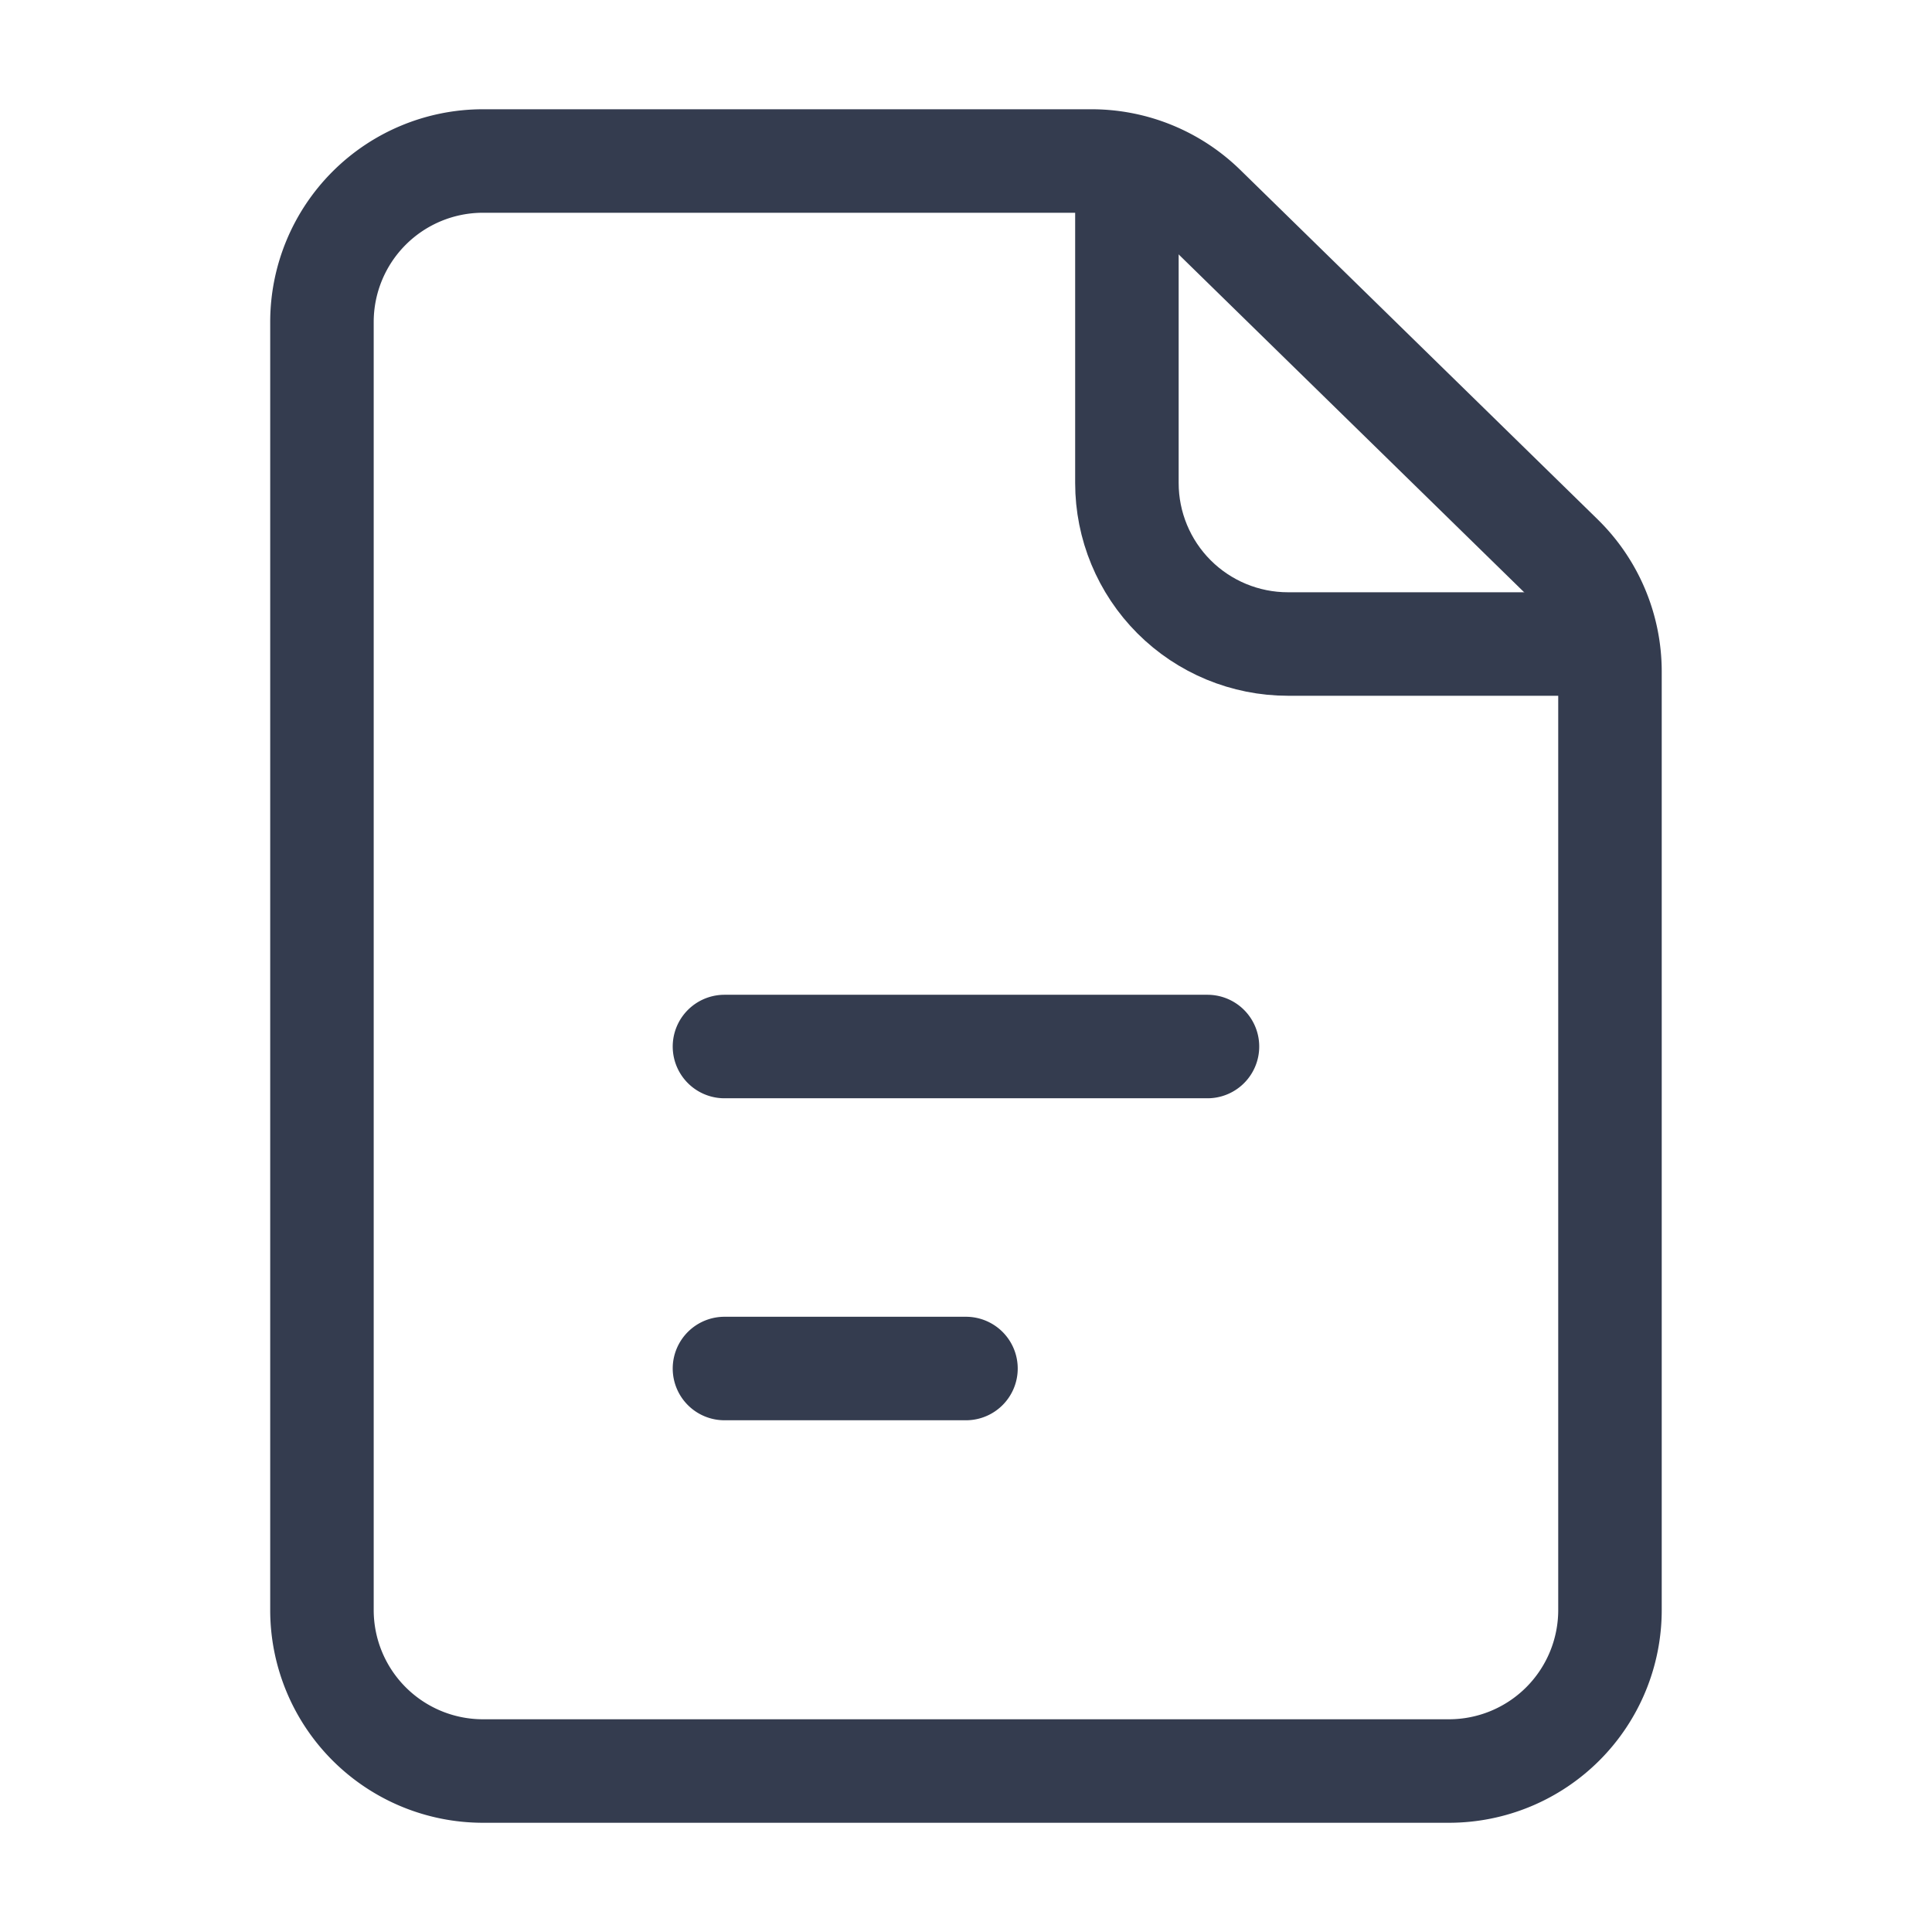
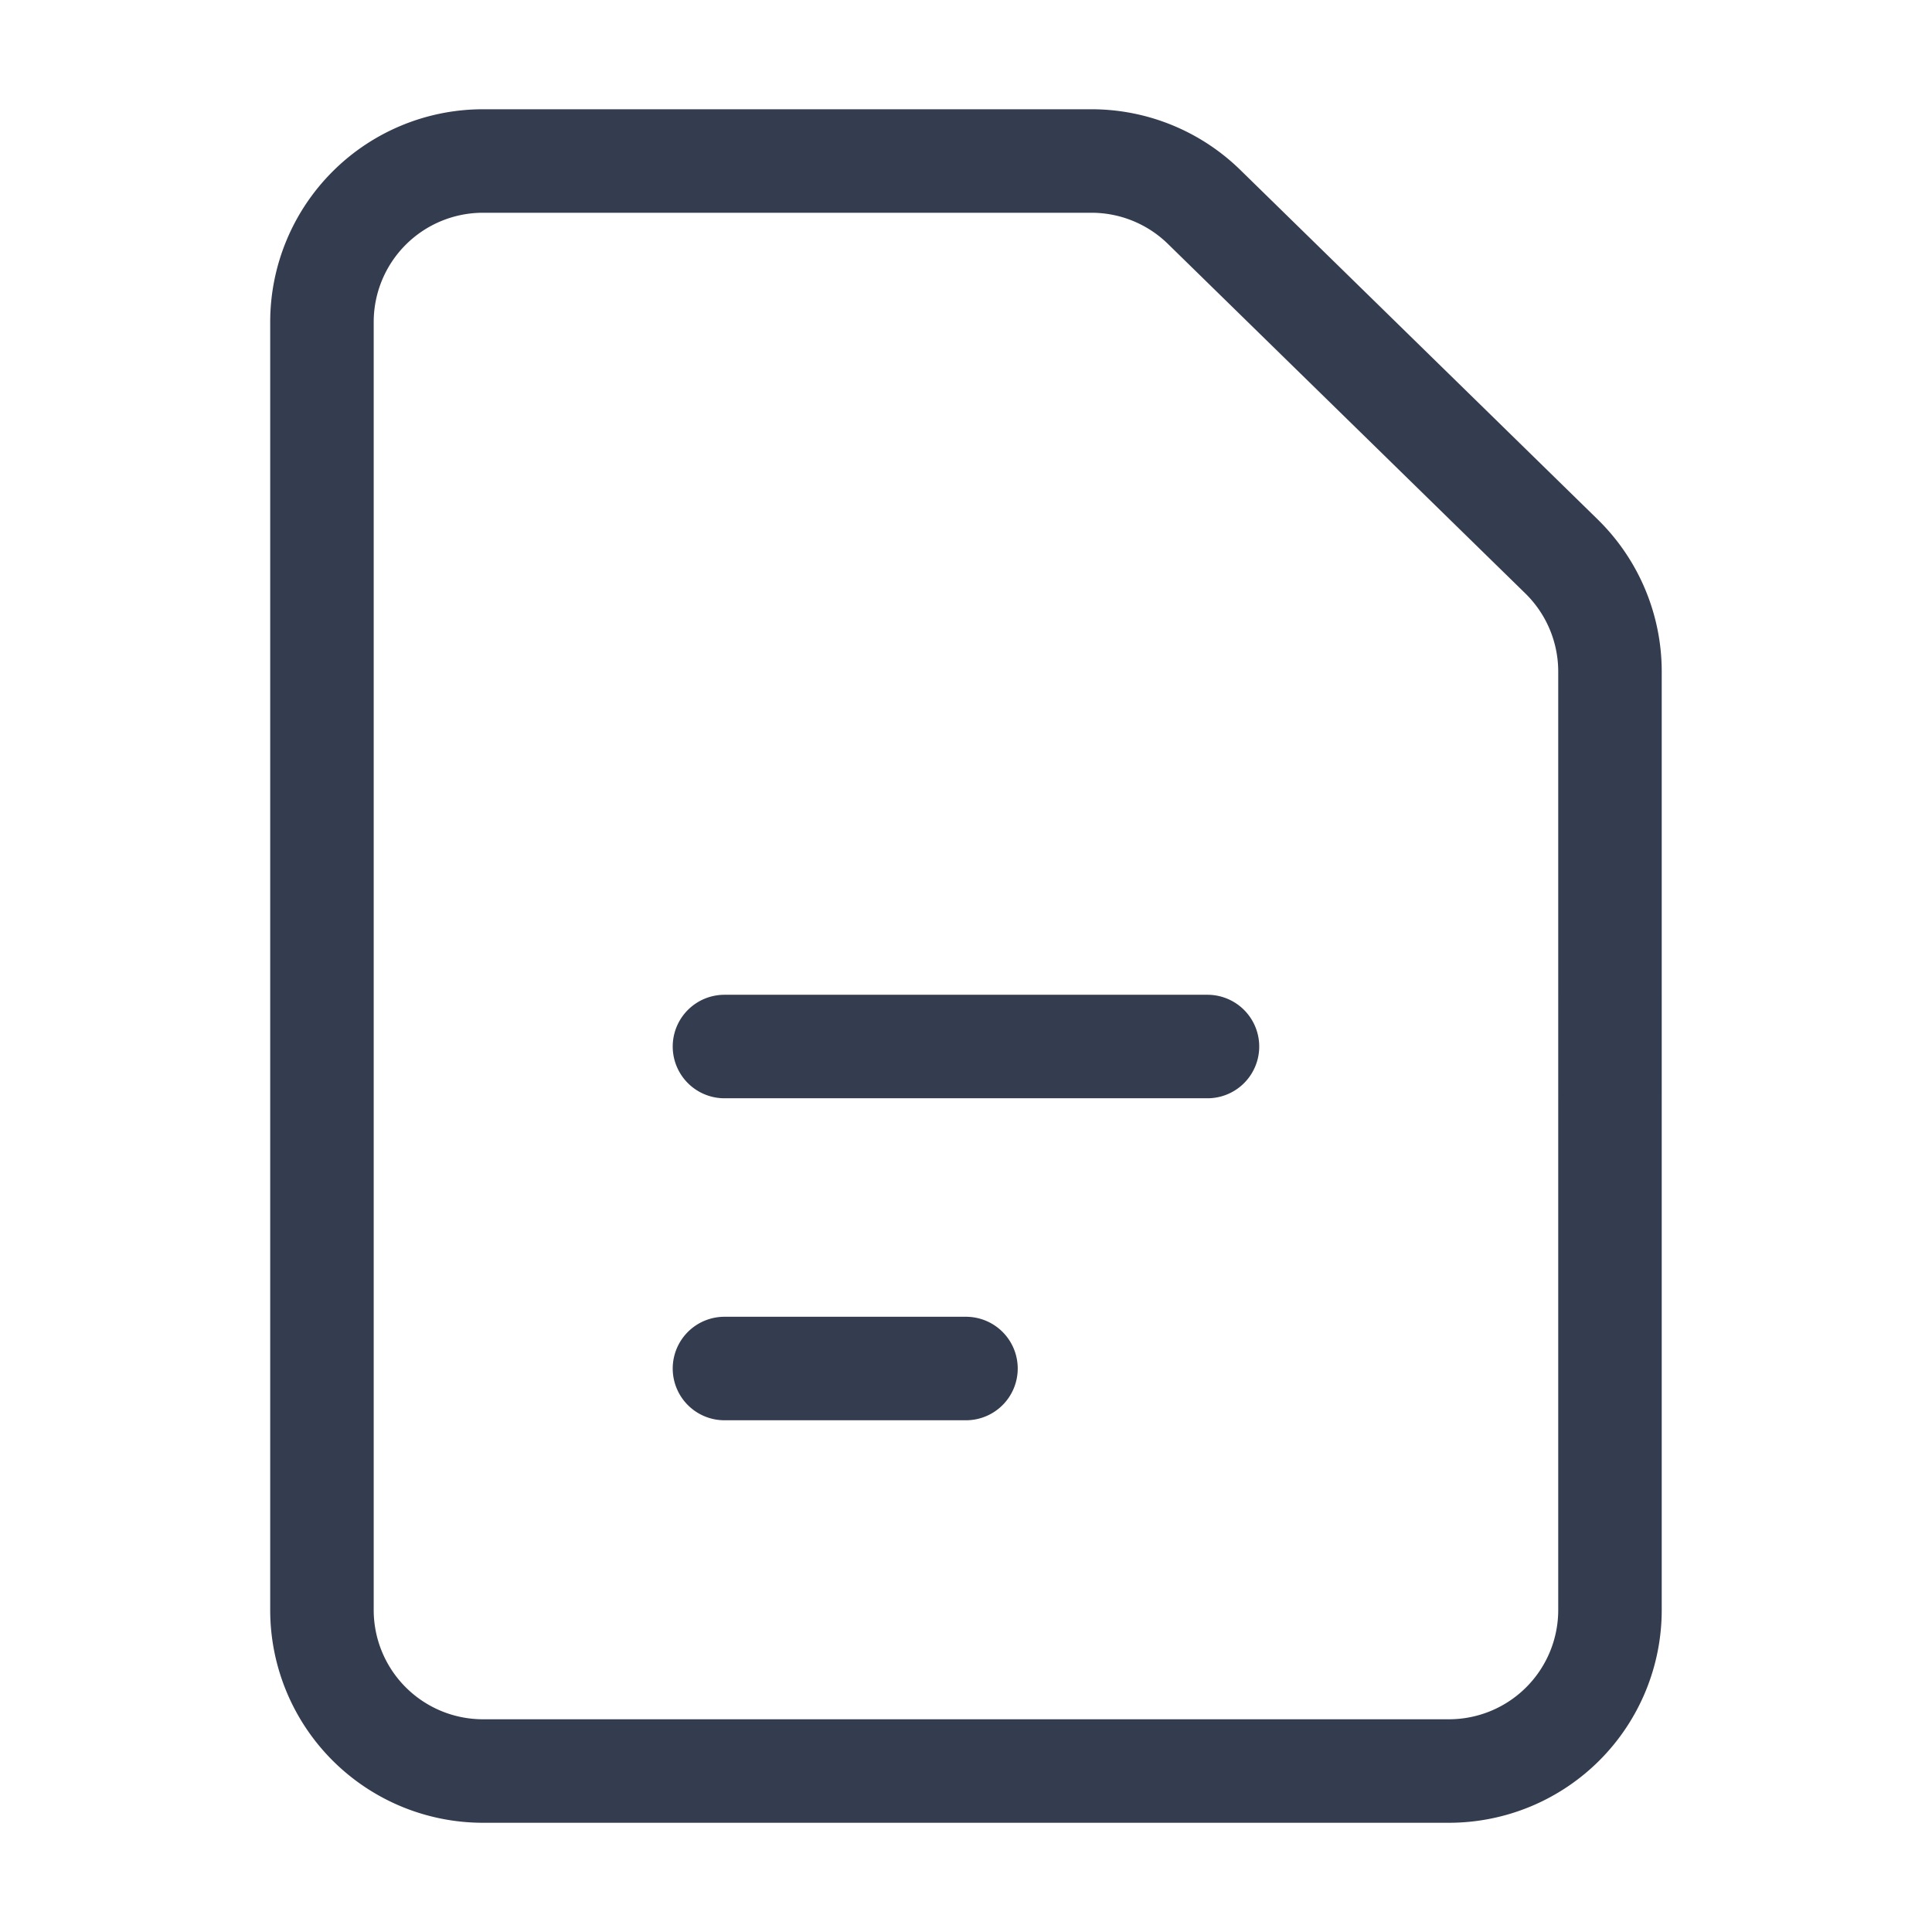
<svg xmlns="http://www.w3.org/2000/svg" width="56" height="56" viewBox="0 0 56 56" fill="none">
  <path d="M20.999 30.334h14m-14 9.333h7M9.332 9.334V46.667c0 1.238.492 2.425 1.367 3.3.875.875 2.062 1.367 3.3 1.367h28c1.238 0 2.425-.492 3.3-1.367.875-.875 1.367-2.062 1.367-3.3V19.465a4.667 4.667 0 0 0-.366-1.81c-.241-.573-.595-1.092-1.039-1.527l-10.36-10.131c-.872-.852-2.043-1.33-3.262-1.33h-17.64c-1.238 0-2.425.492-3.3 1.367-.875.875-1.367 2.062-1.367 3.3Z" stroke="#343C4F" stroke-width="3" stroke-linecap="round" stroke-linejoin="round" />
-   <path d="M32.664 4.667v9.333c0 1.238.492 2.425 1.367 3.3.875.875 2.062 1.367 3.3 1.367h9.333" stroke="#343C4F" stroke-width="3" stroke-linejoin="round" />
</svg>